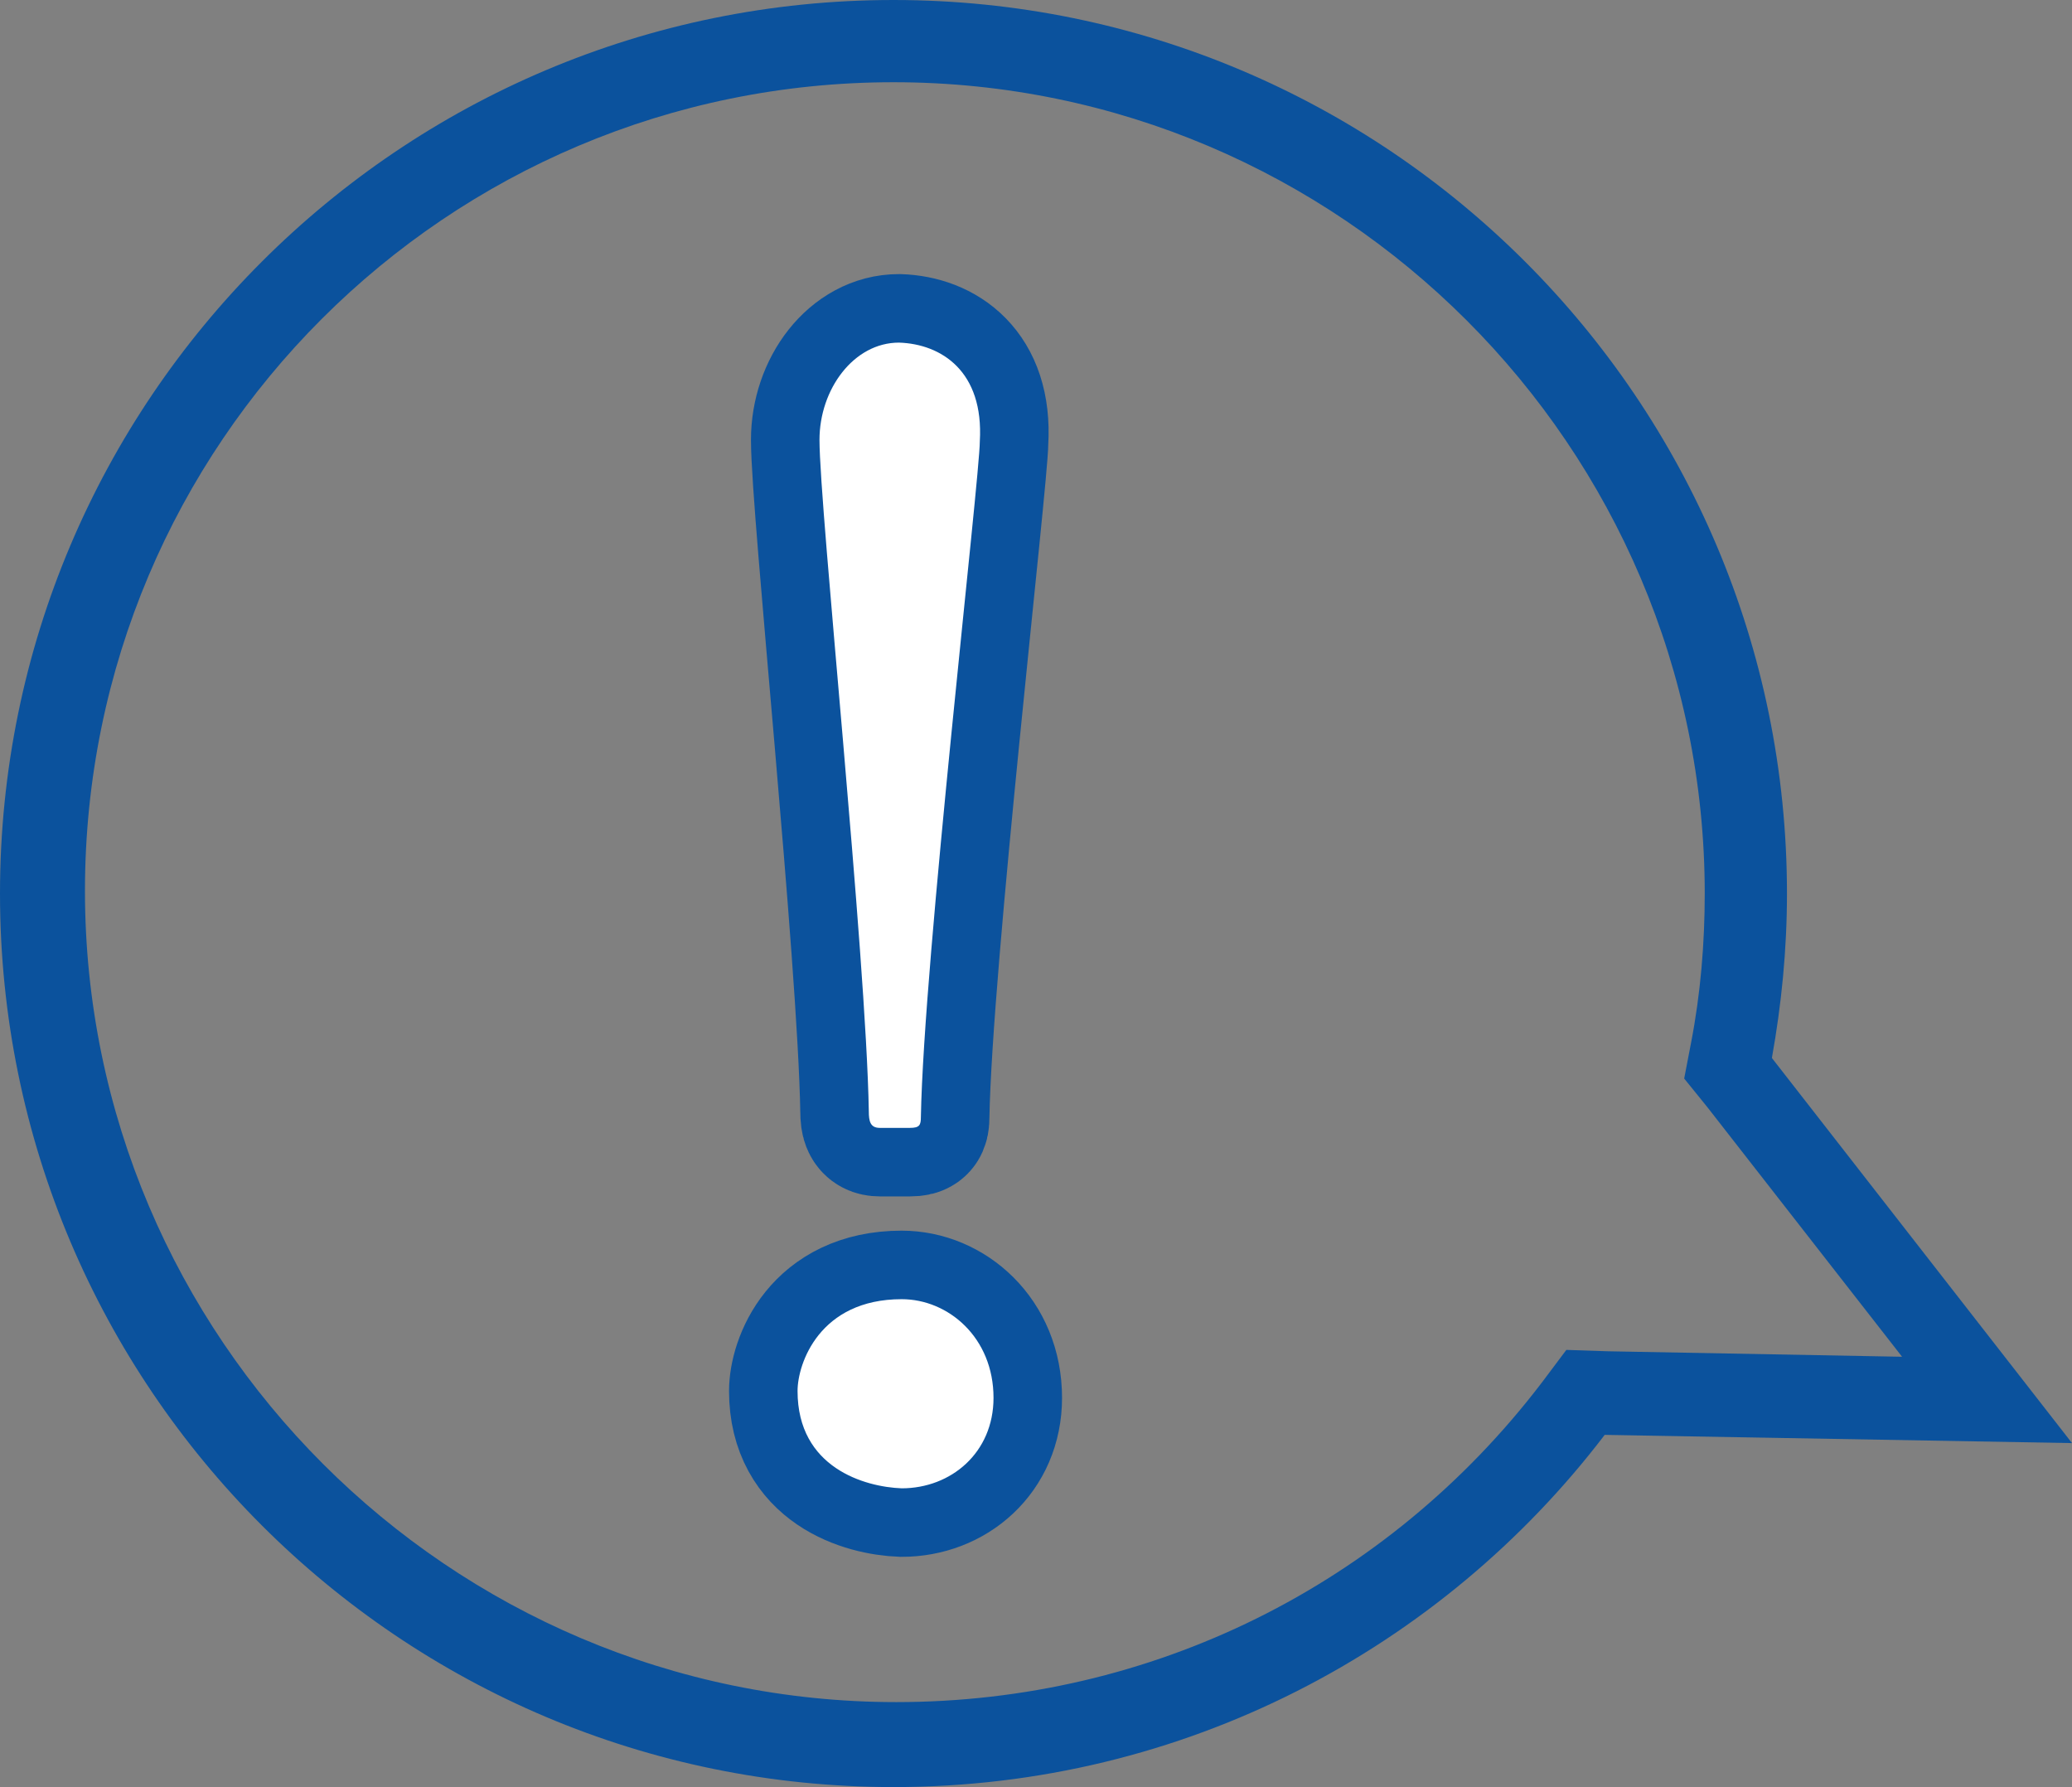
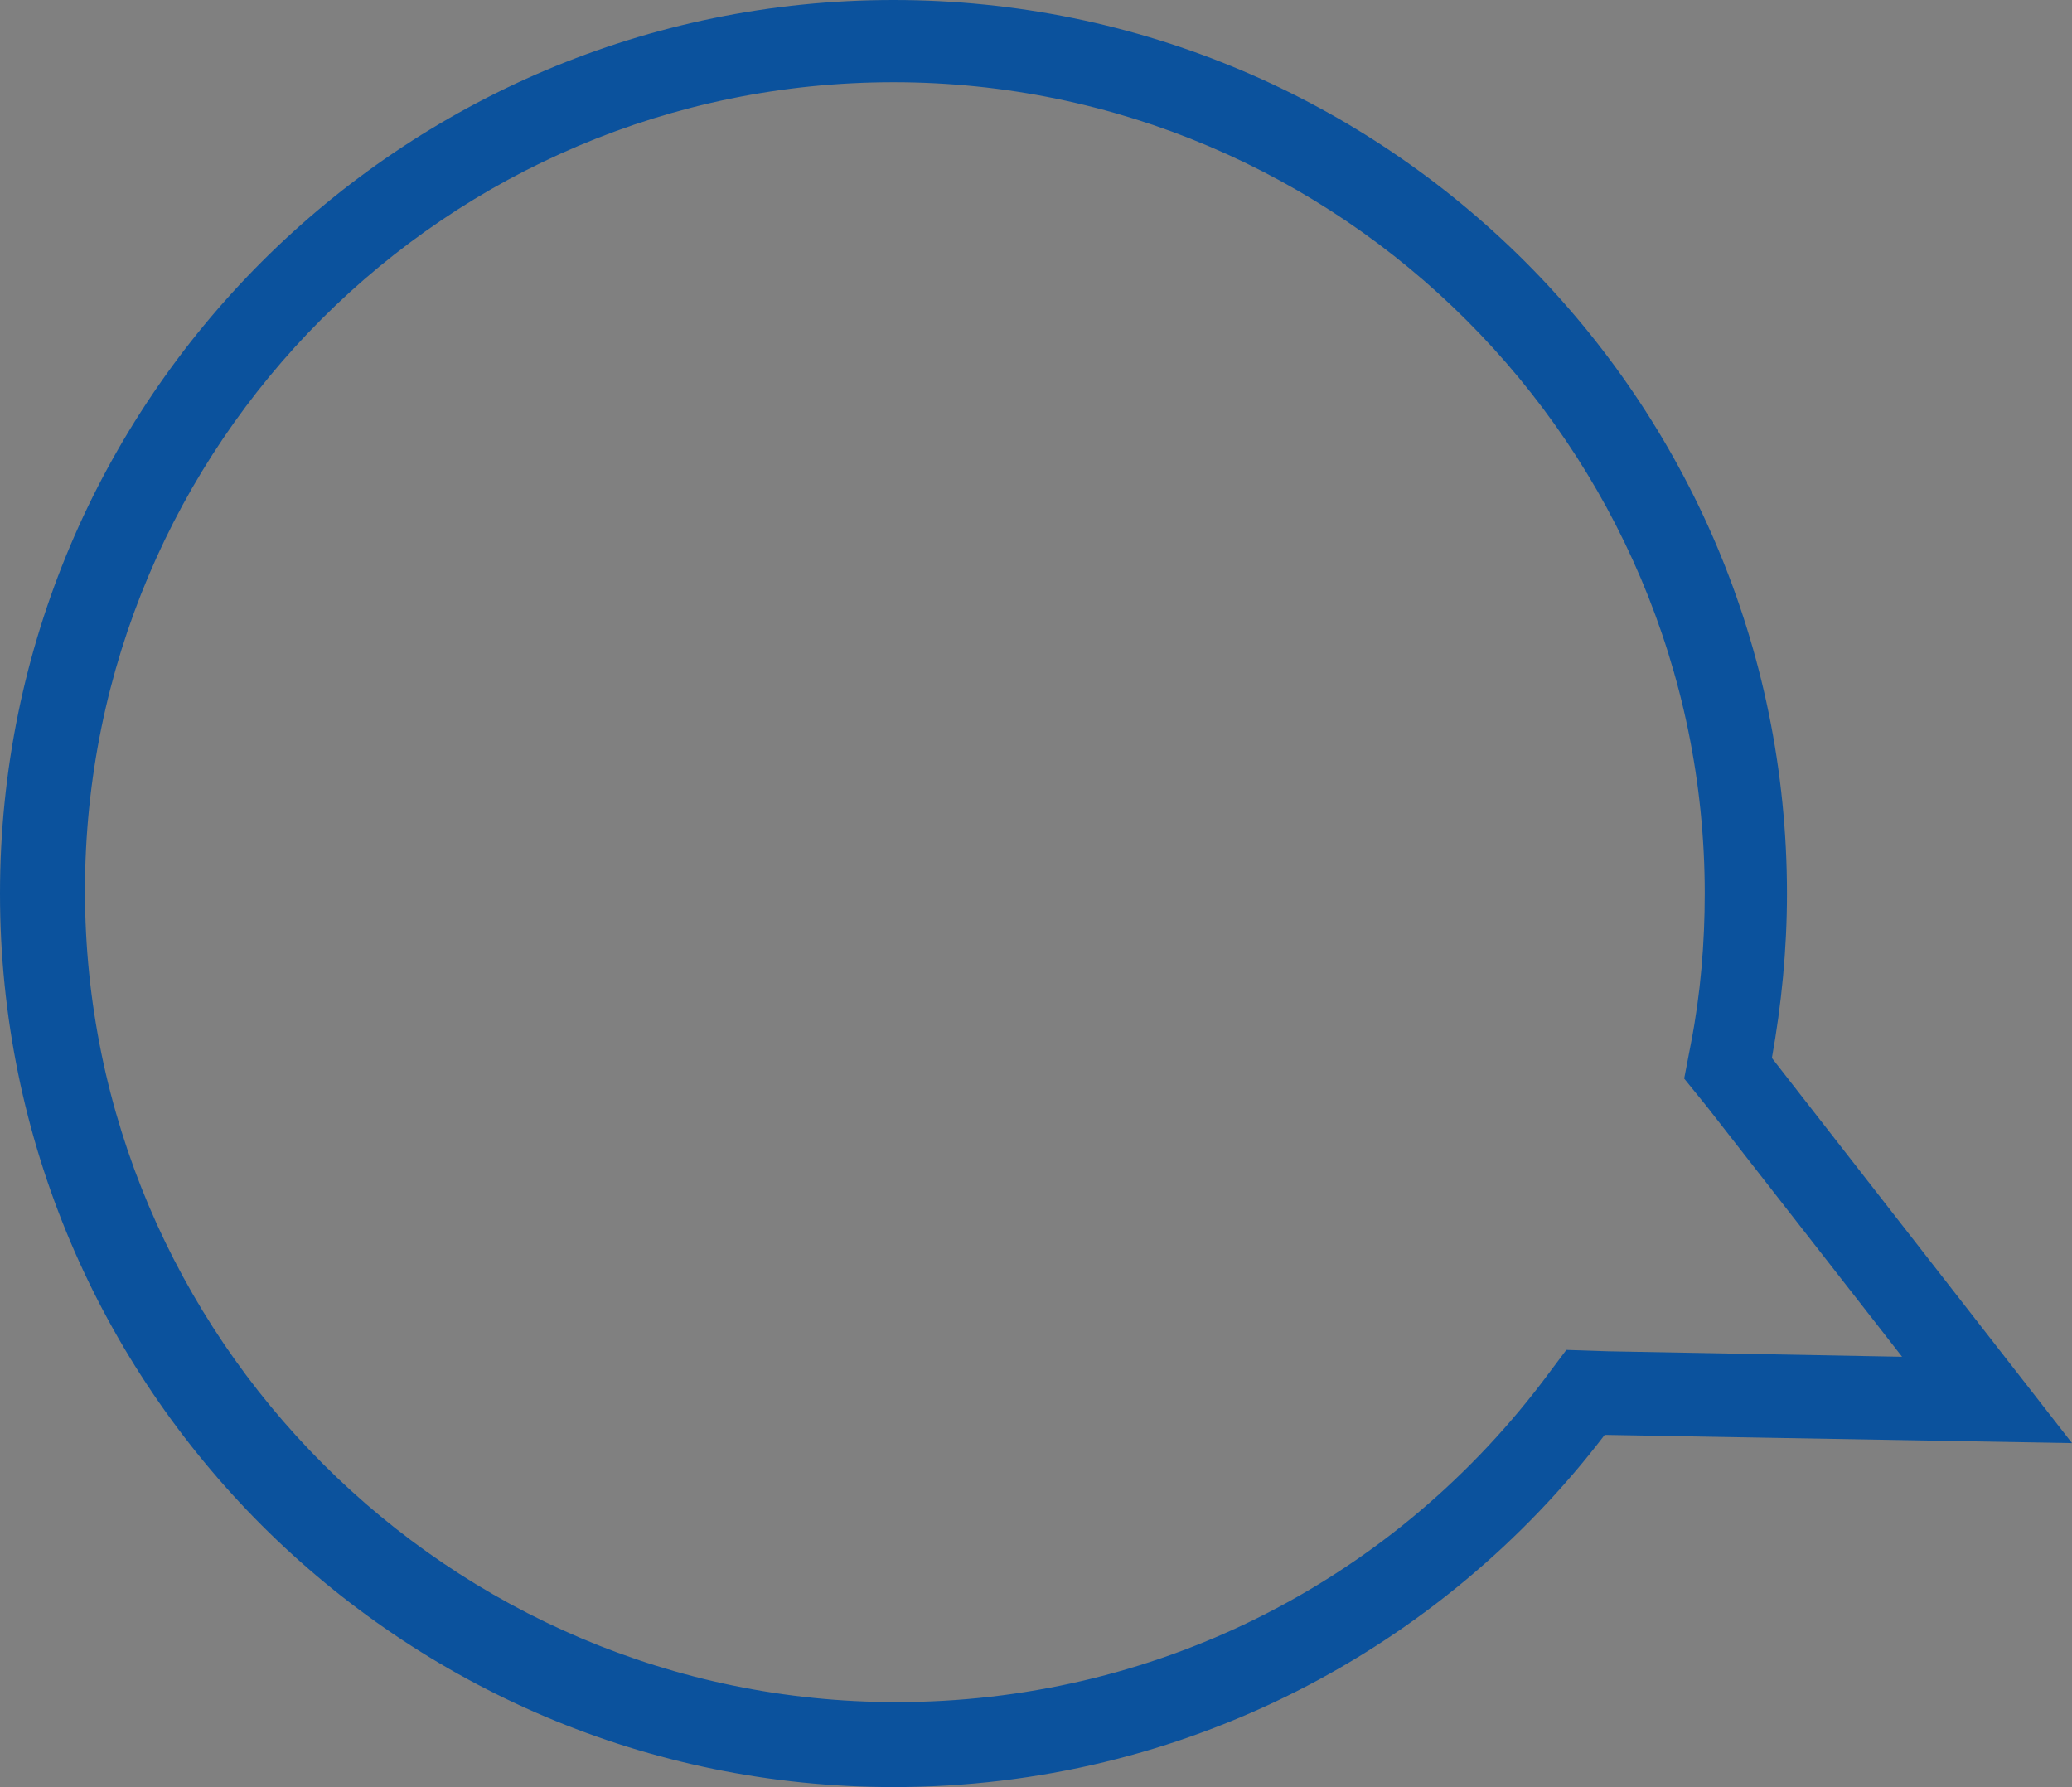
<svg xmlns="http://www.w3.org/2000/svg" version="1.1" id="レイヤー_3" x="0px" y="0px" viewBox="0 0 151.2 130.4" style="enable-background:new 0 0 151.2 130.4;" xml:space="preserve">
  <rect x="0" y="0" width="151.2" height="130.4" fill="#808080" stroke="none" />
  <style type="text/css">
	.st0{fill:#0B529D;}
	.st1{fill:none;stroke:#0B529D;stroke-width:10;}
	.st2{fill:#FFFFFF;}
</style>
  <g>
    <g>
      <path class="st0" d="M65.2,6c32.6,0,59.2,26.6,59.2,59.2c0,3.6-0.3,7.3-1,10.9l-0.5,2.6l1.7,2.1L138.8,99l-21.5-0.4l-3-0.1    l-1.8,2.4c-11.3,14.8-28.5,23.3-47.1,23.3C32.8,124.2,6.2,97.6,6.2,65S32.6,6,65.2,6 M65.2,0C29.2,0,0,29.2,0,65.2    s29.2,65.2,65.2,65.2c21.2,0,40-10.1,51.9-25.7l34.1,0.6l-21.9-28.1c0.7-3.9,1.1-7.9,1.1-12C130.4,29.2,101.2,0,65.2,0L65.2,0z" />
    </g>
  </g>
  <g>
    <g>
-       <path class="st1" d="M58.2,101.5c0-2,1.6-6.7,7.6-6.7c3.4,0,6.7,2.8,6.7,7.2c0,4-3.1,6.6-6.7,6.6    C63.1,108.5,58.2,107.1,58.2,101.5z M71.5,32.2c0,2.6-4.1,37.9-4.3,49.3c0,0.6-0.1,0.8-0.8,0.8h-2.2c-0.7,0-0.8-0.5-0.8-1.2    c-0.2-11.5-3.6-44-3.6-49c0-3.7,2.5-7.1,5.8-7.1C68.7,25.1,71.8,27.1,71.5,32.2z" />
-     </g>
+       </g>
    <g>
-       <path class="st2" d="M58.2,101.5c0-2,1.6-6.7,7.6-6.7c3.4,0,6.7,2.8,6.7,7.2c0,4-3.1,6.6-6.7,6.6    C63.1,108.5,58.2,107.1,58.2,101.5z M71.5,32.2c0,2.6-4.1,37.9-4.3,49.3c0,0.6-0.1,0.8-0.8,0.8h-2.2c-0.7,0-0.8-0.5-0.8-1.2    c-0.2-11.5-3.6-44-3.6-49c0-3.7,2.5-7.1,5.8-7.1C68.7,25.1,71.8,27.1,71.5,32.2z" />
-     </g>
+       </g>
  </g>
</svg>